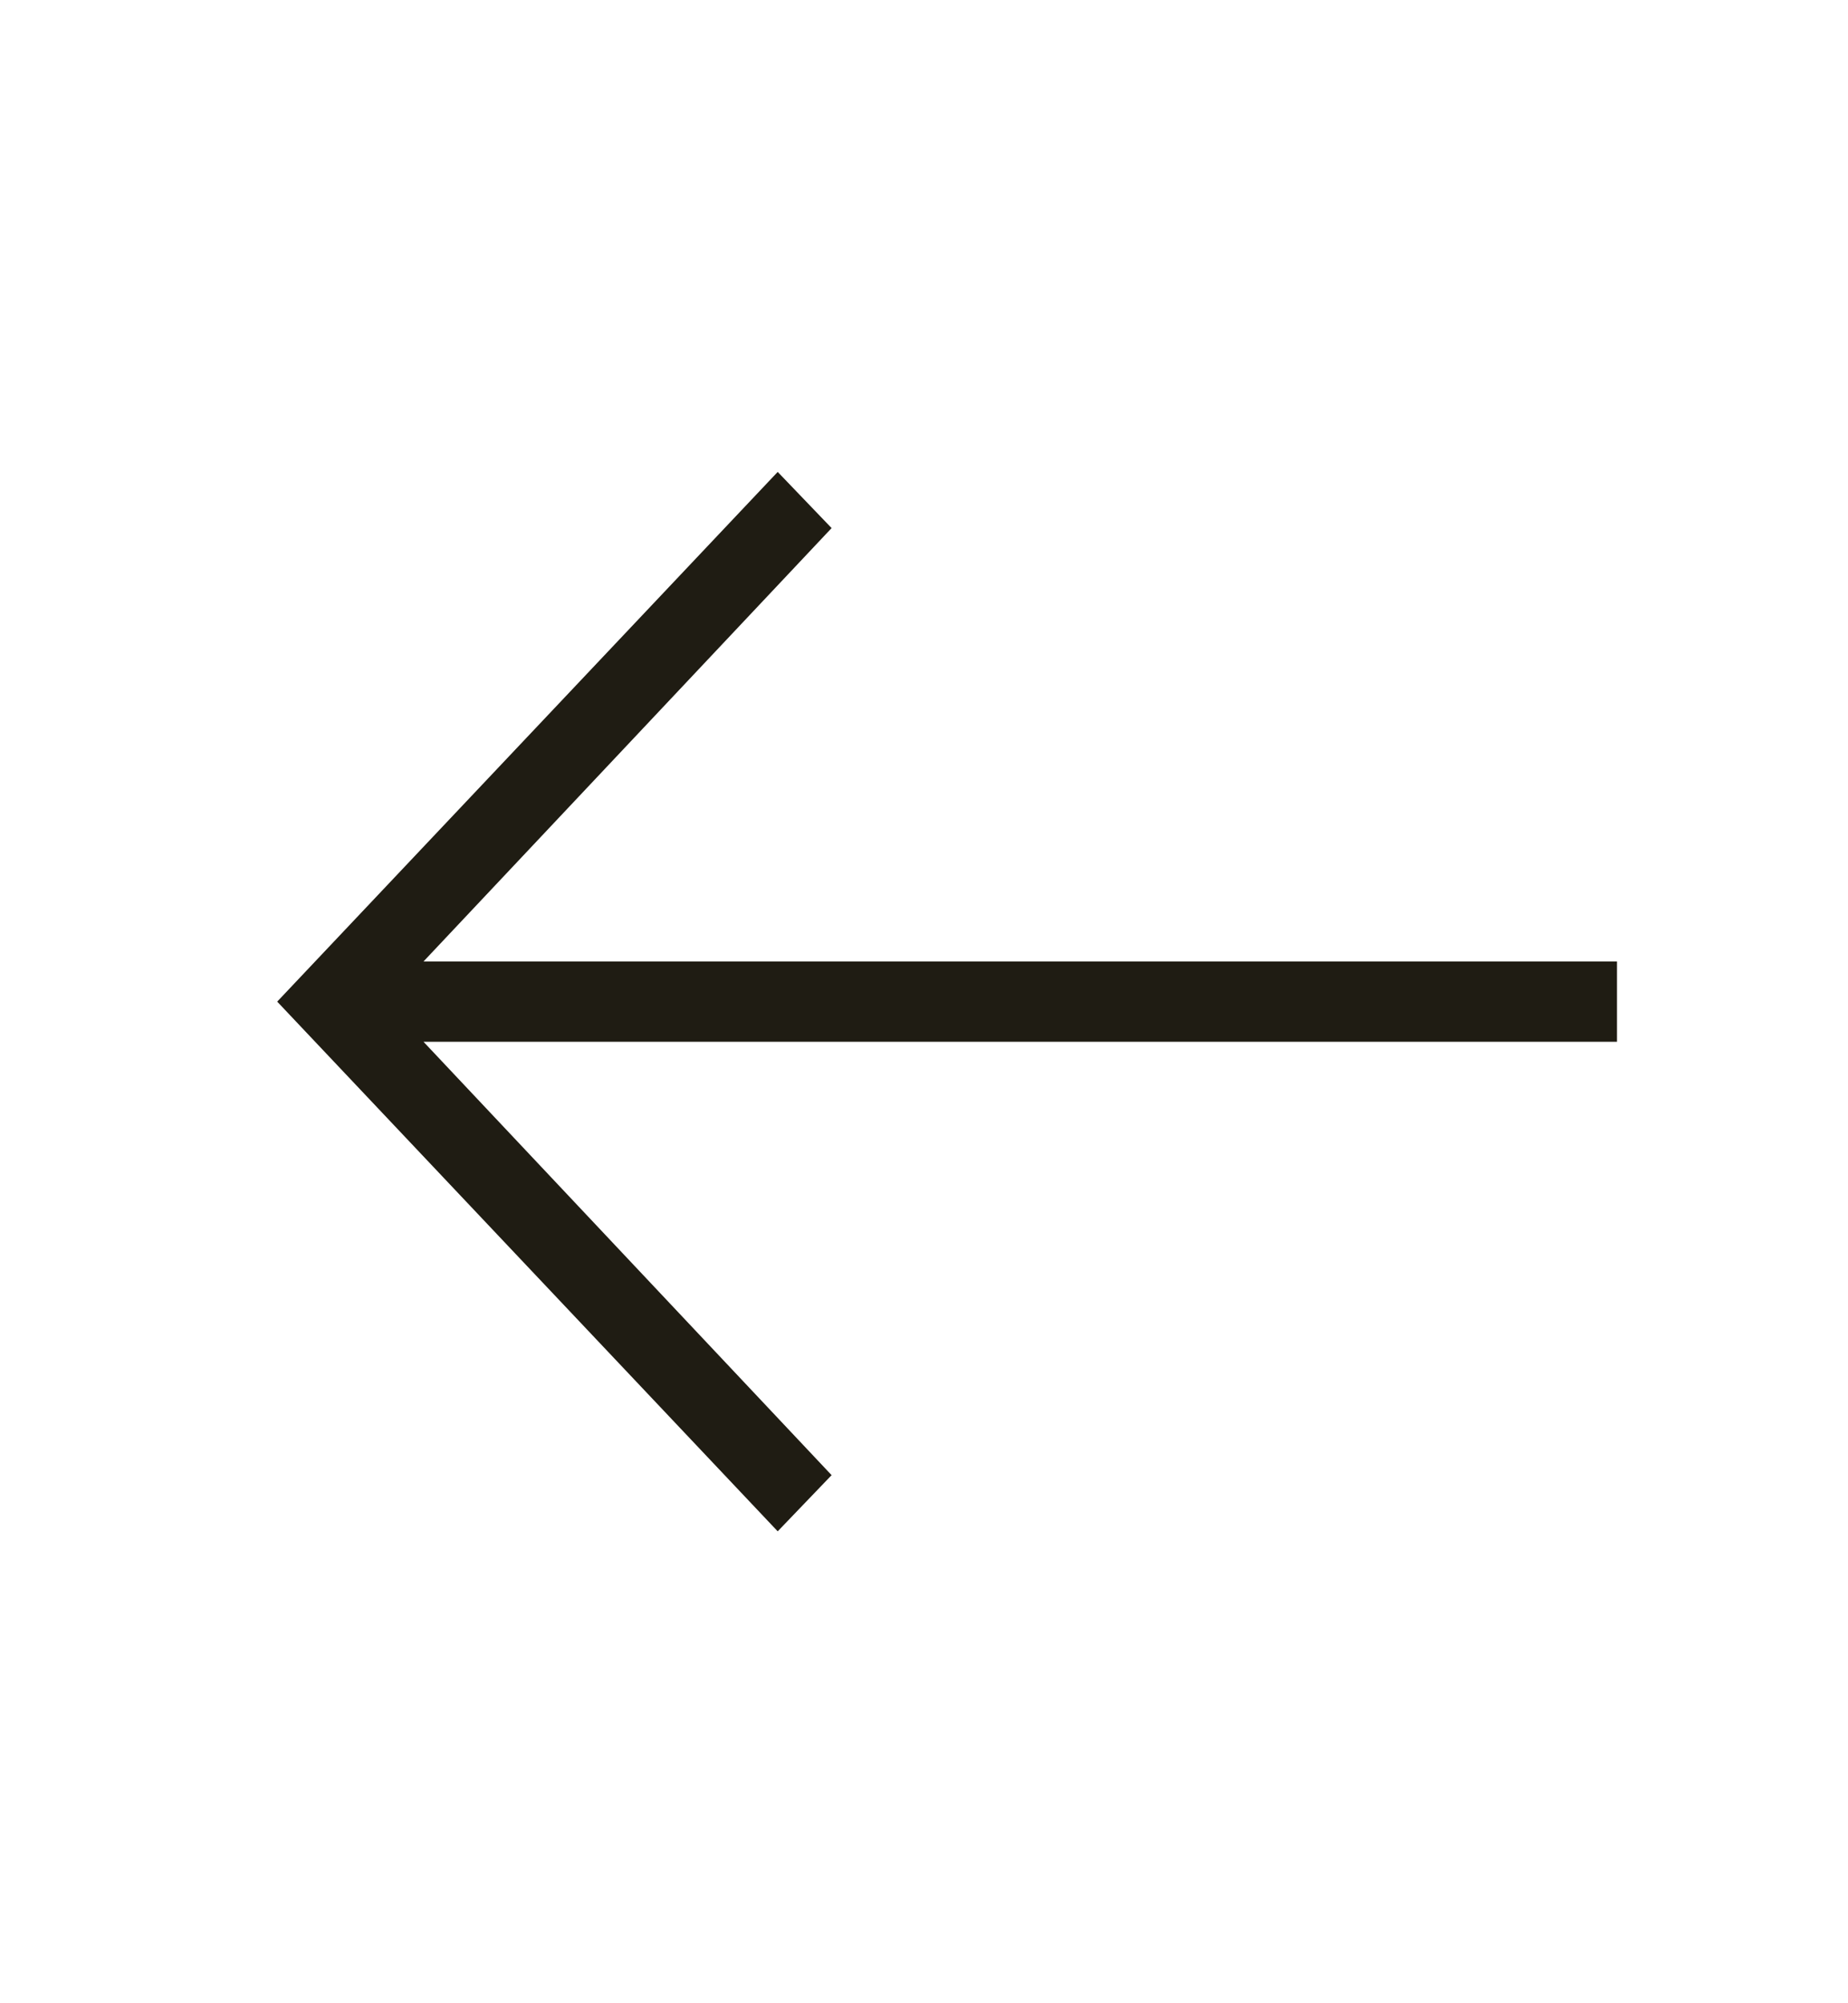
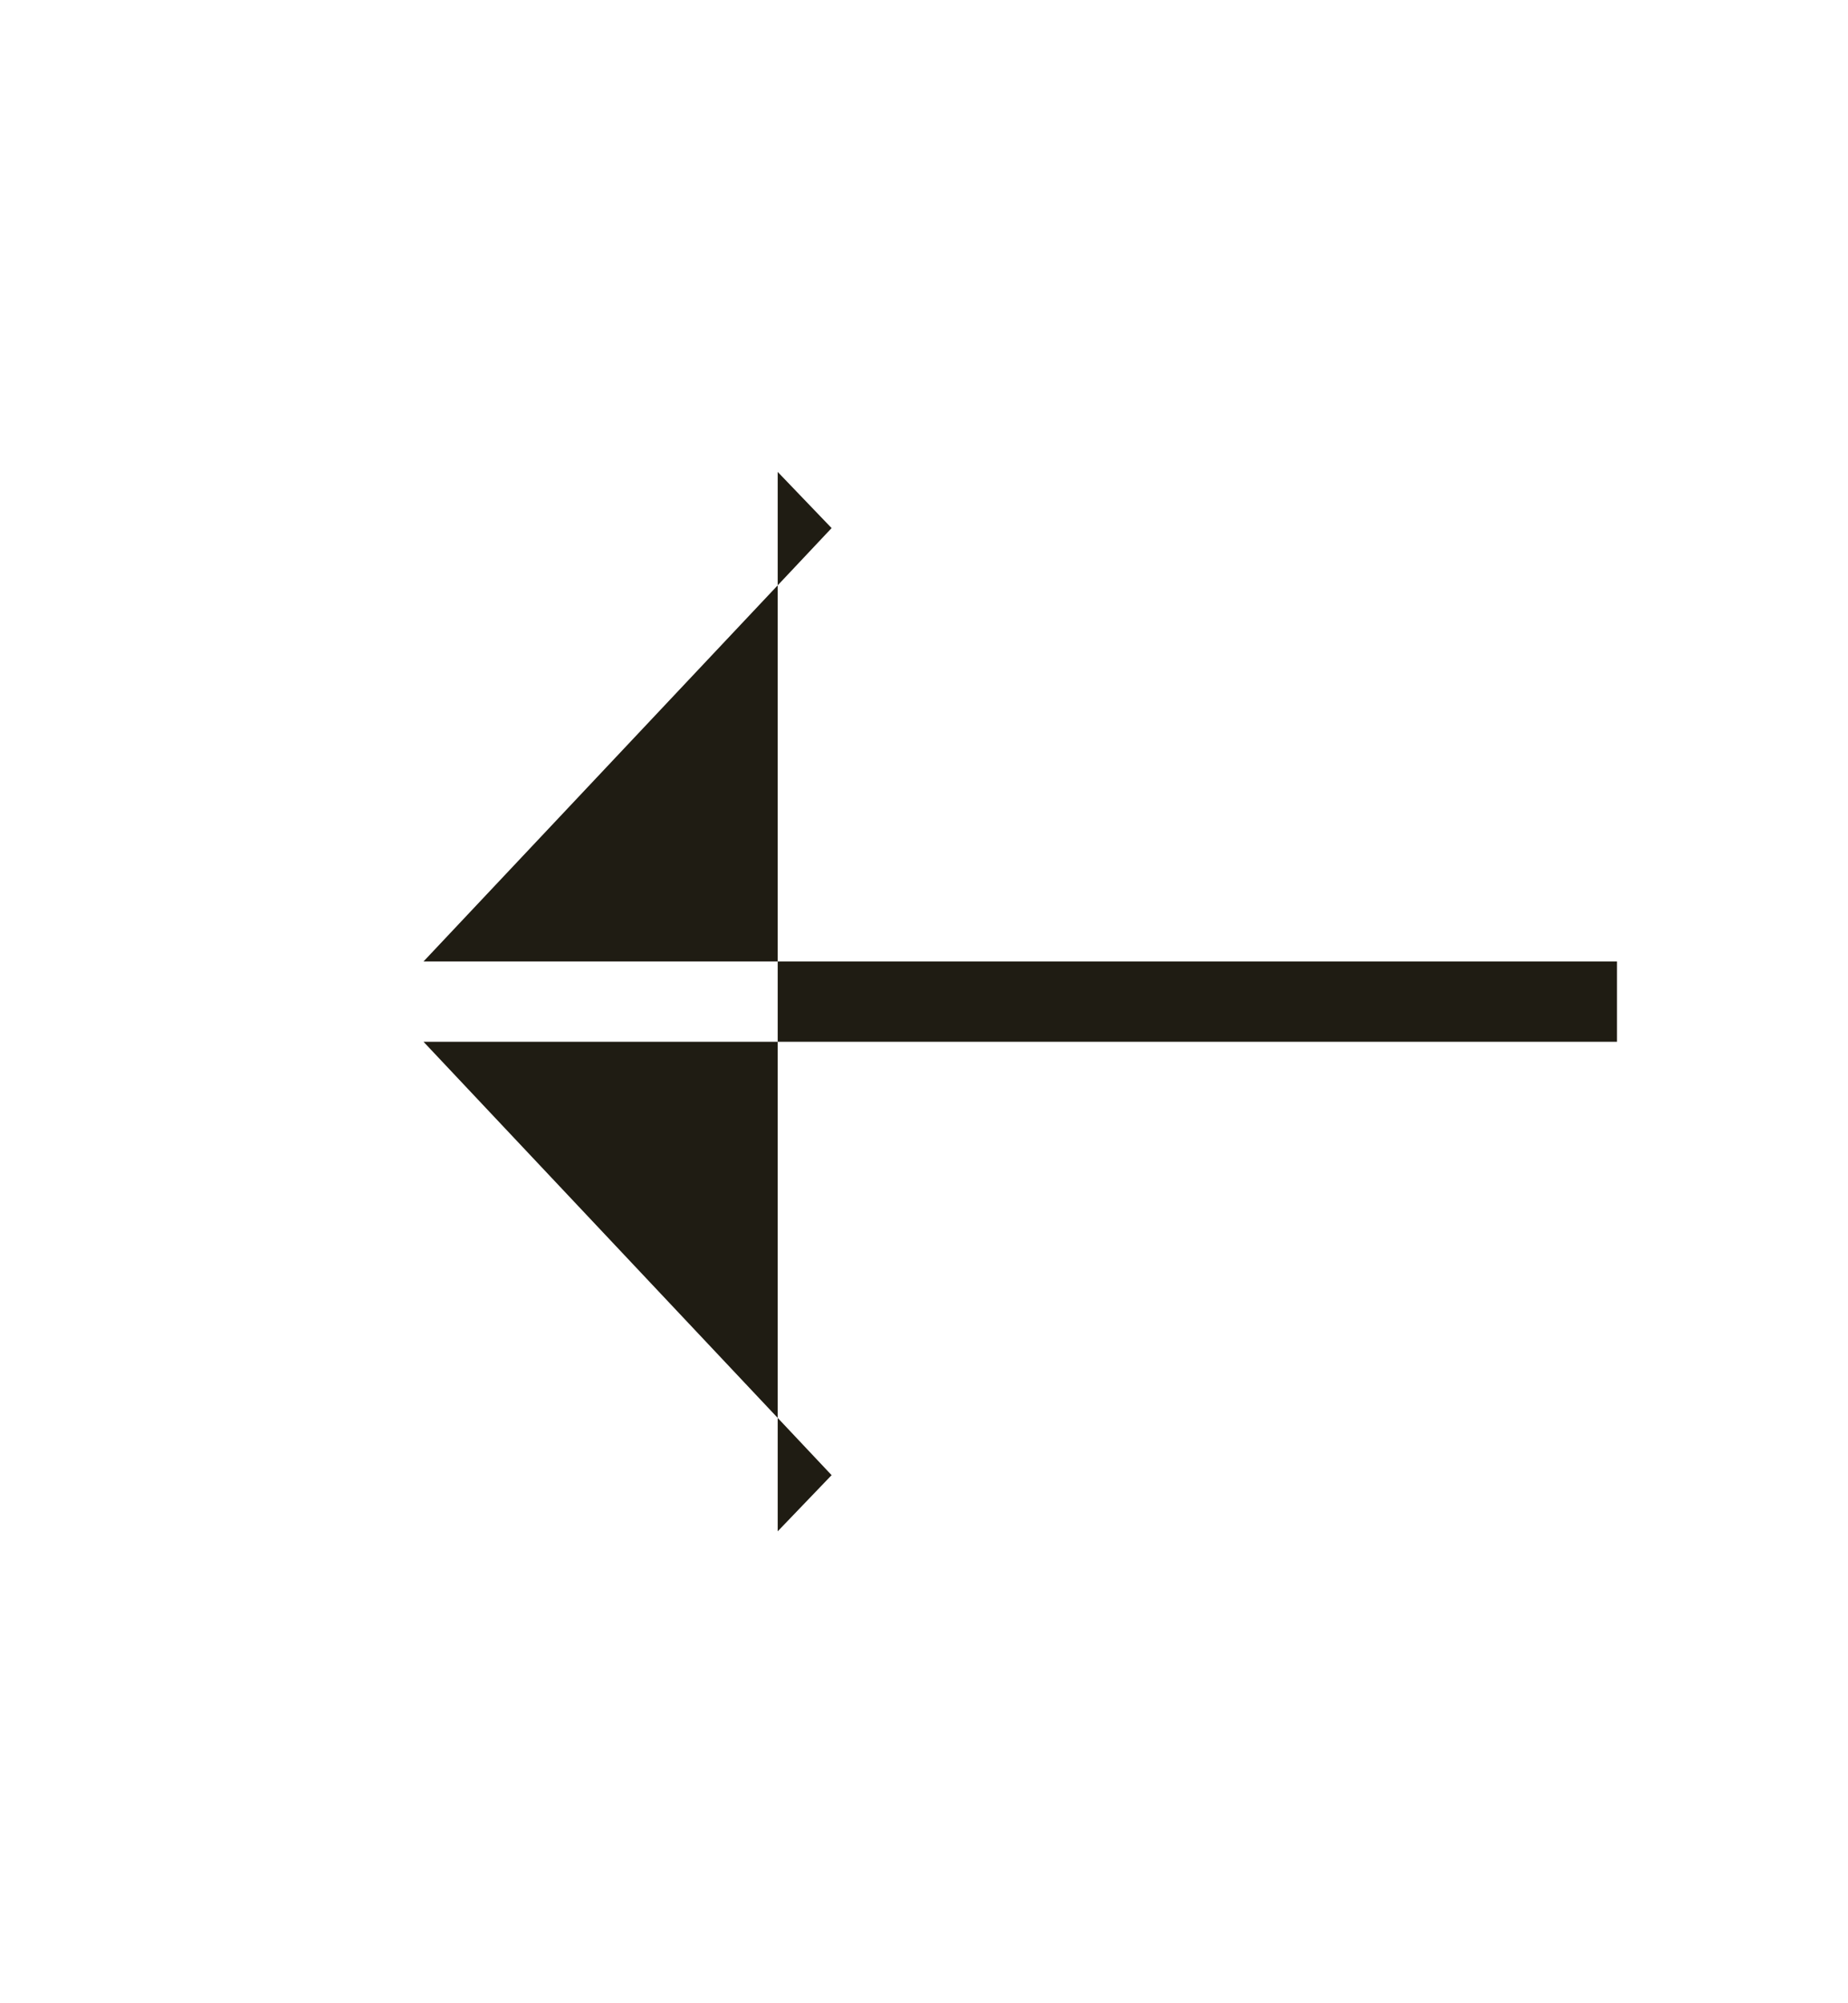
<svg xmlns="http://www.w3.org/2000/svg" width="24" height="26" viewBox="0 0 24 26" fill="none">
-   <path d="M21 12.479H5.5L10.8 6.854L10.1 6.125L3.6 13L10.1 19.875L10.8 19.146L5.5 13.521H21V12.479Z" fill="#1F1C13" />
+   <path d="M21 12.479H5.5L10.8 6.854L10.1 6.125L10.1 19.875L10.8 19.146L5.5 13.521H21V12.479Z" fill="#1F1C13" />
</svg>